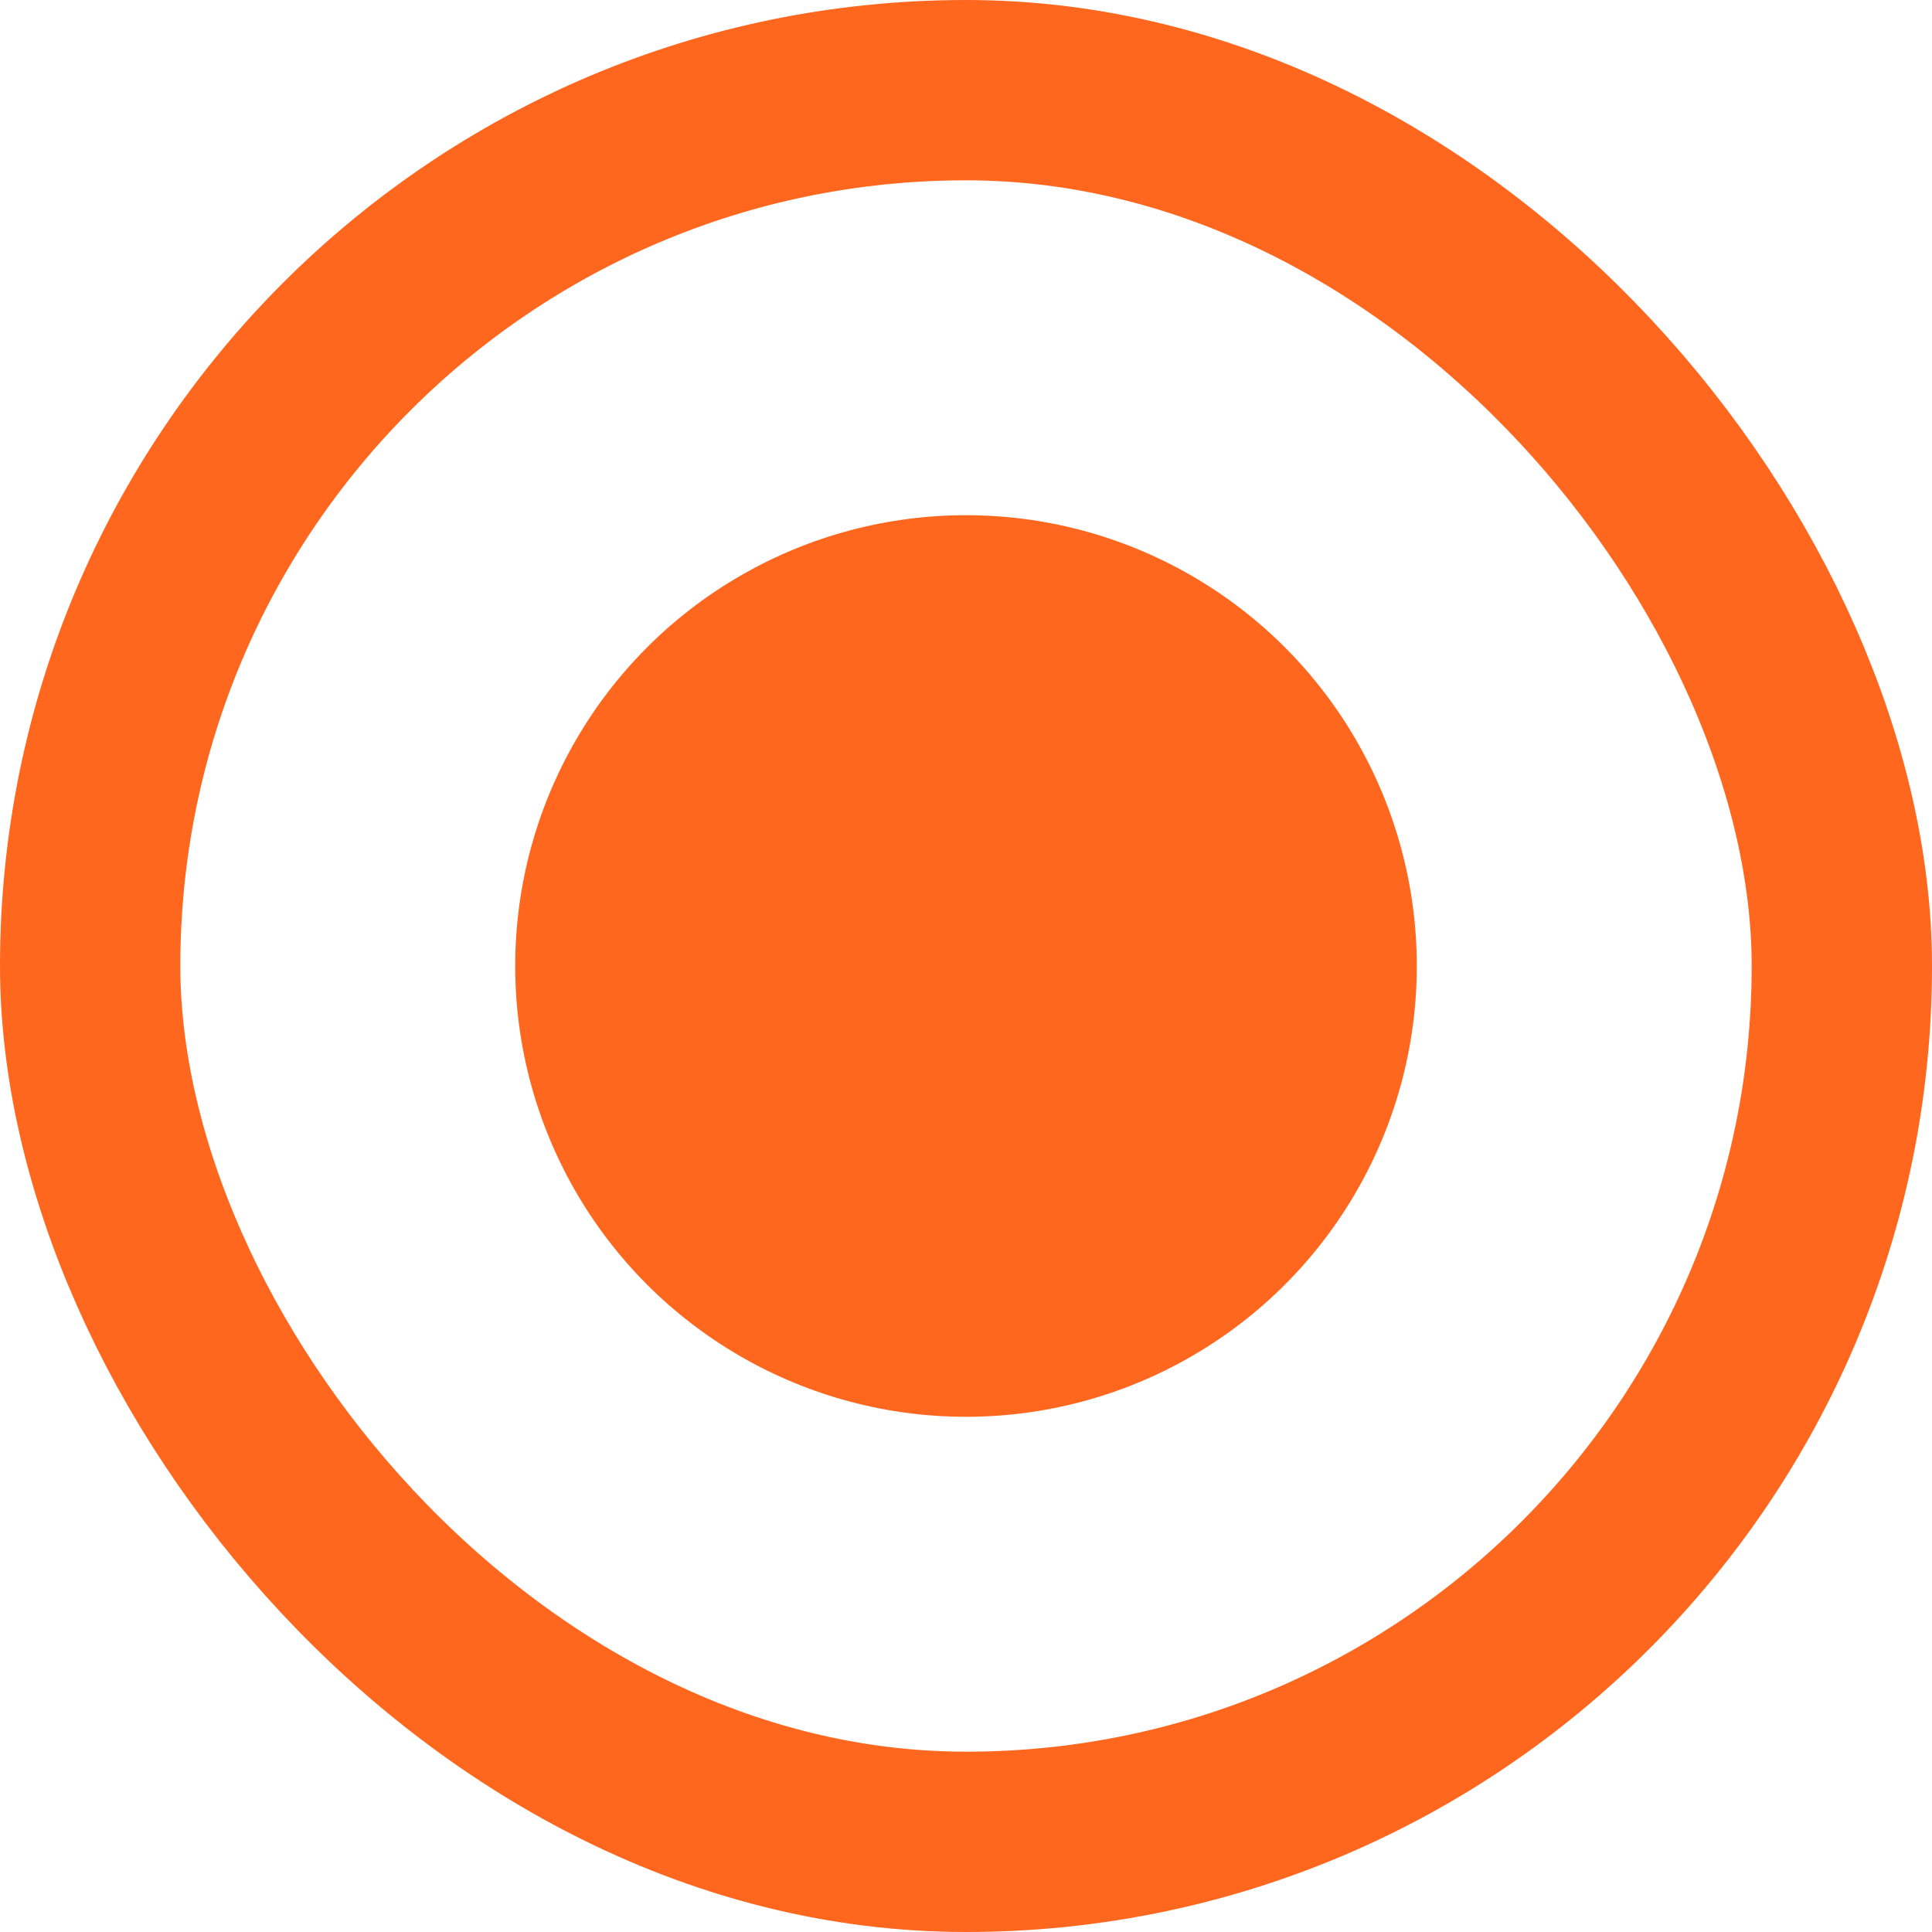
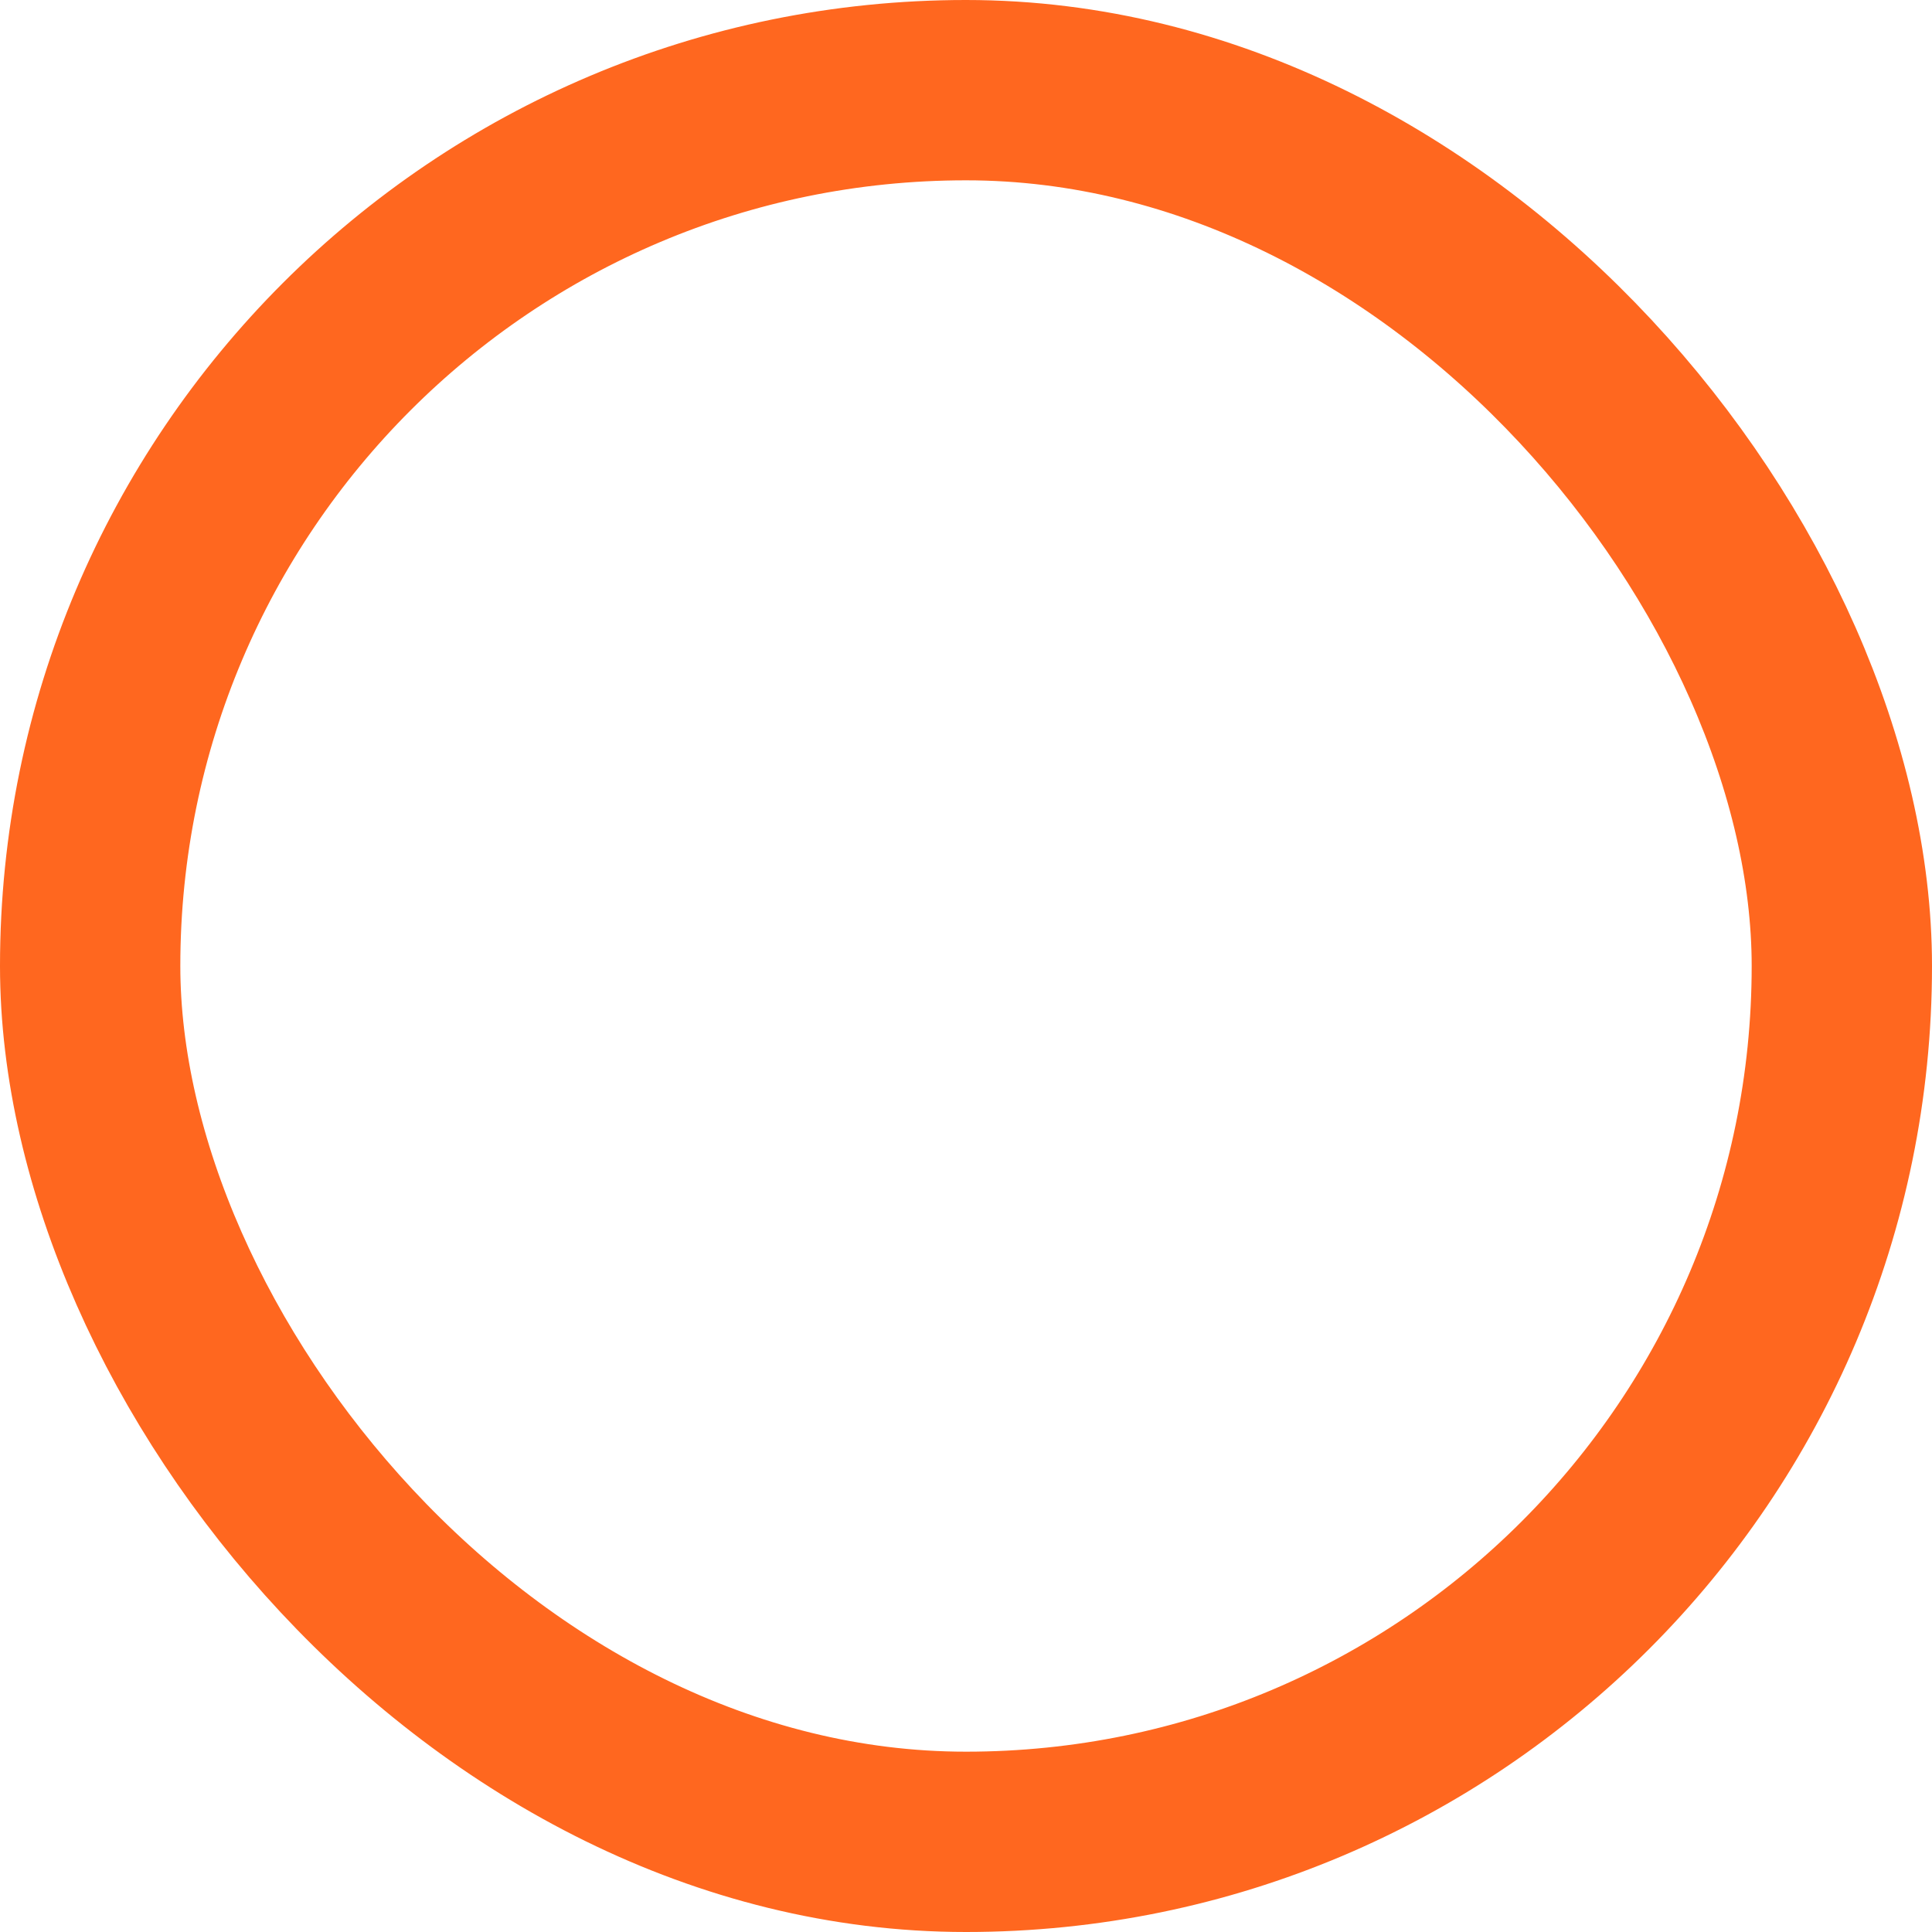
<svg xmlns="http://www.w3.org/2000/svg" width="15" height="15" viewBox="0 0 15 15" fill="none">
  <rect x="0.7" y="0.7" width="13.6" height="13.6" rx="6.8" stroke="#FF671F" stroke-width="1.4" />
-   <circle cx="7.5" cy="7.5" r="3.5" fill="#FF671F" />
</svg>